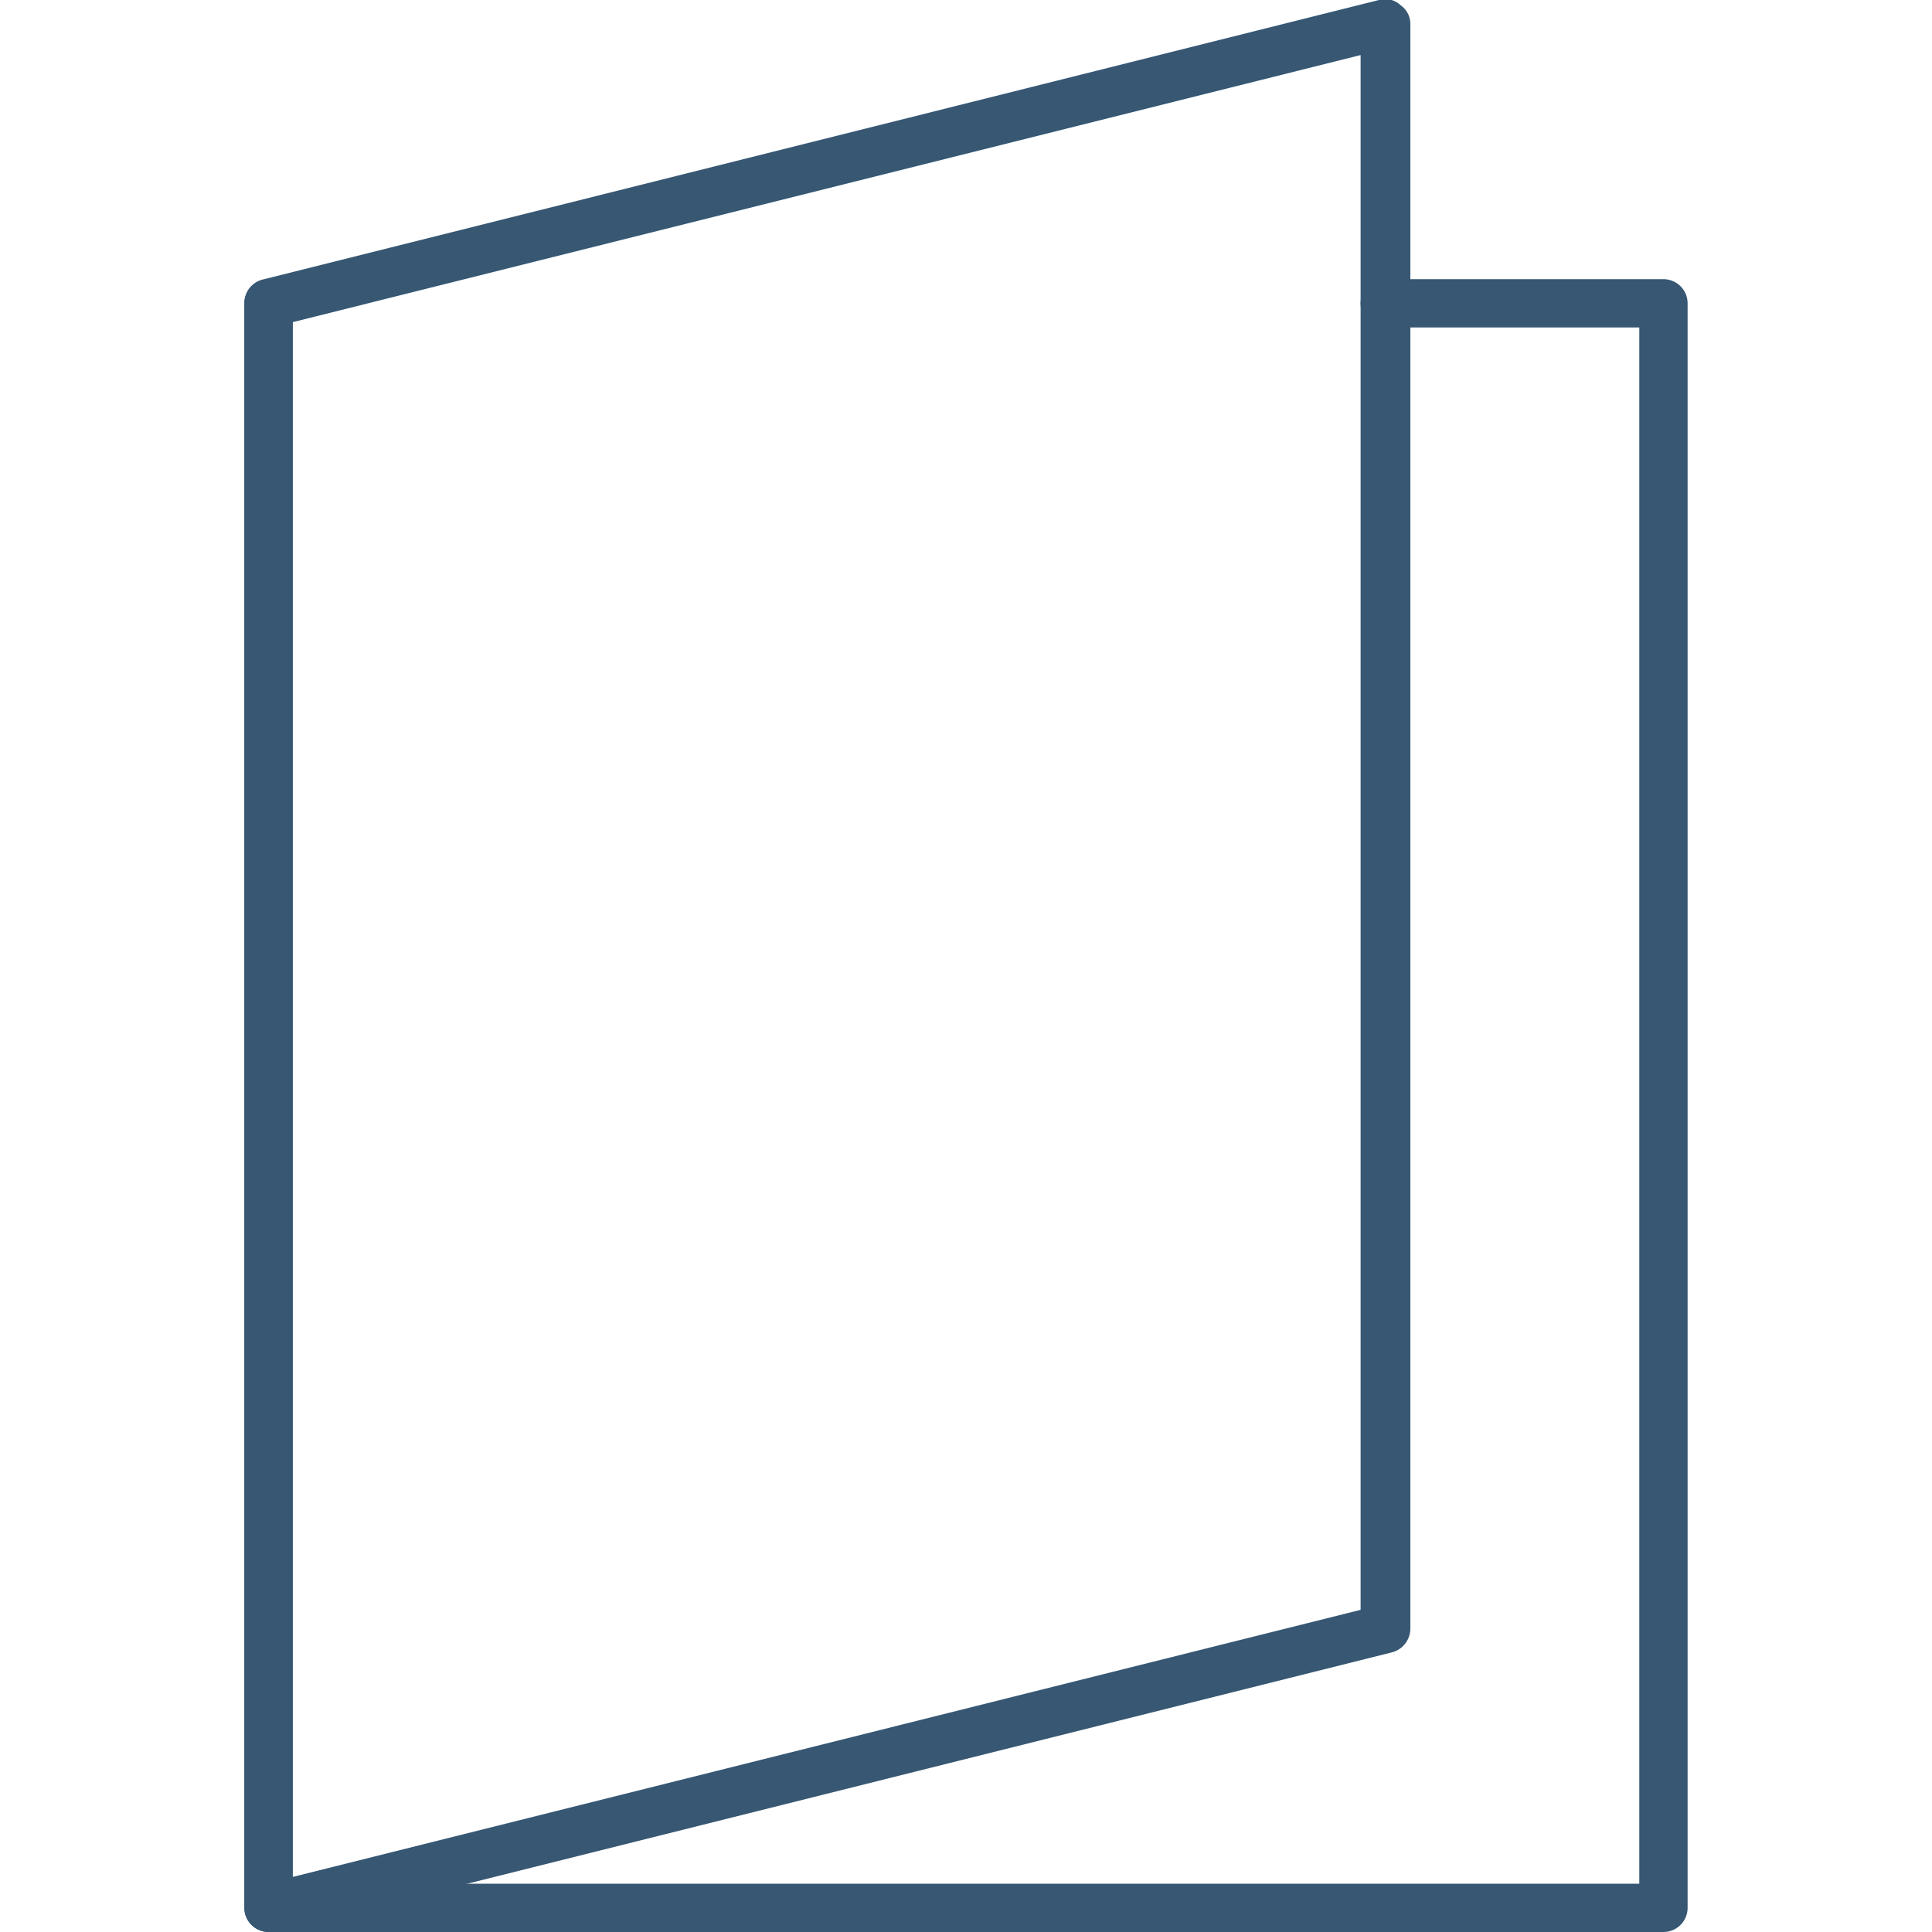
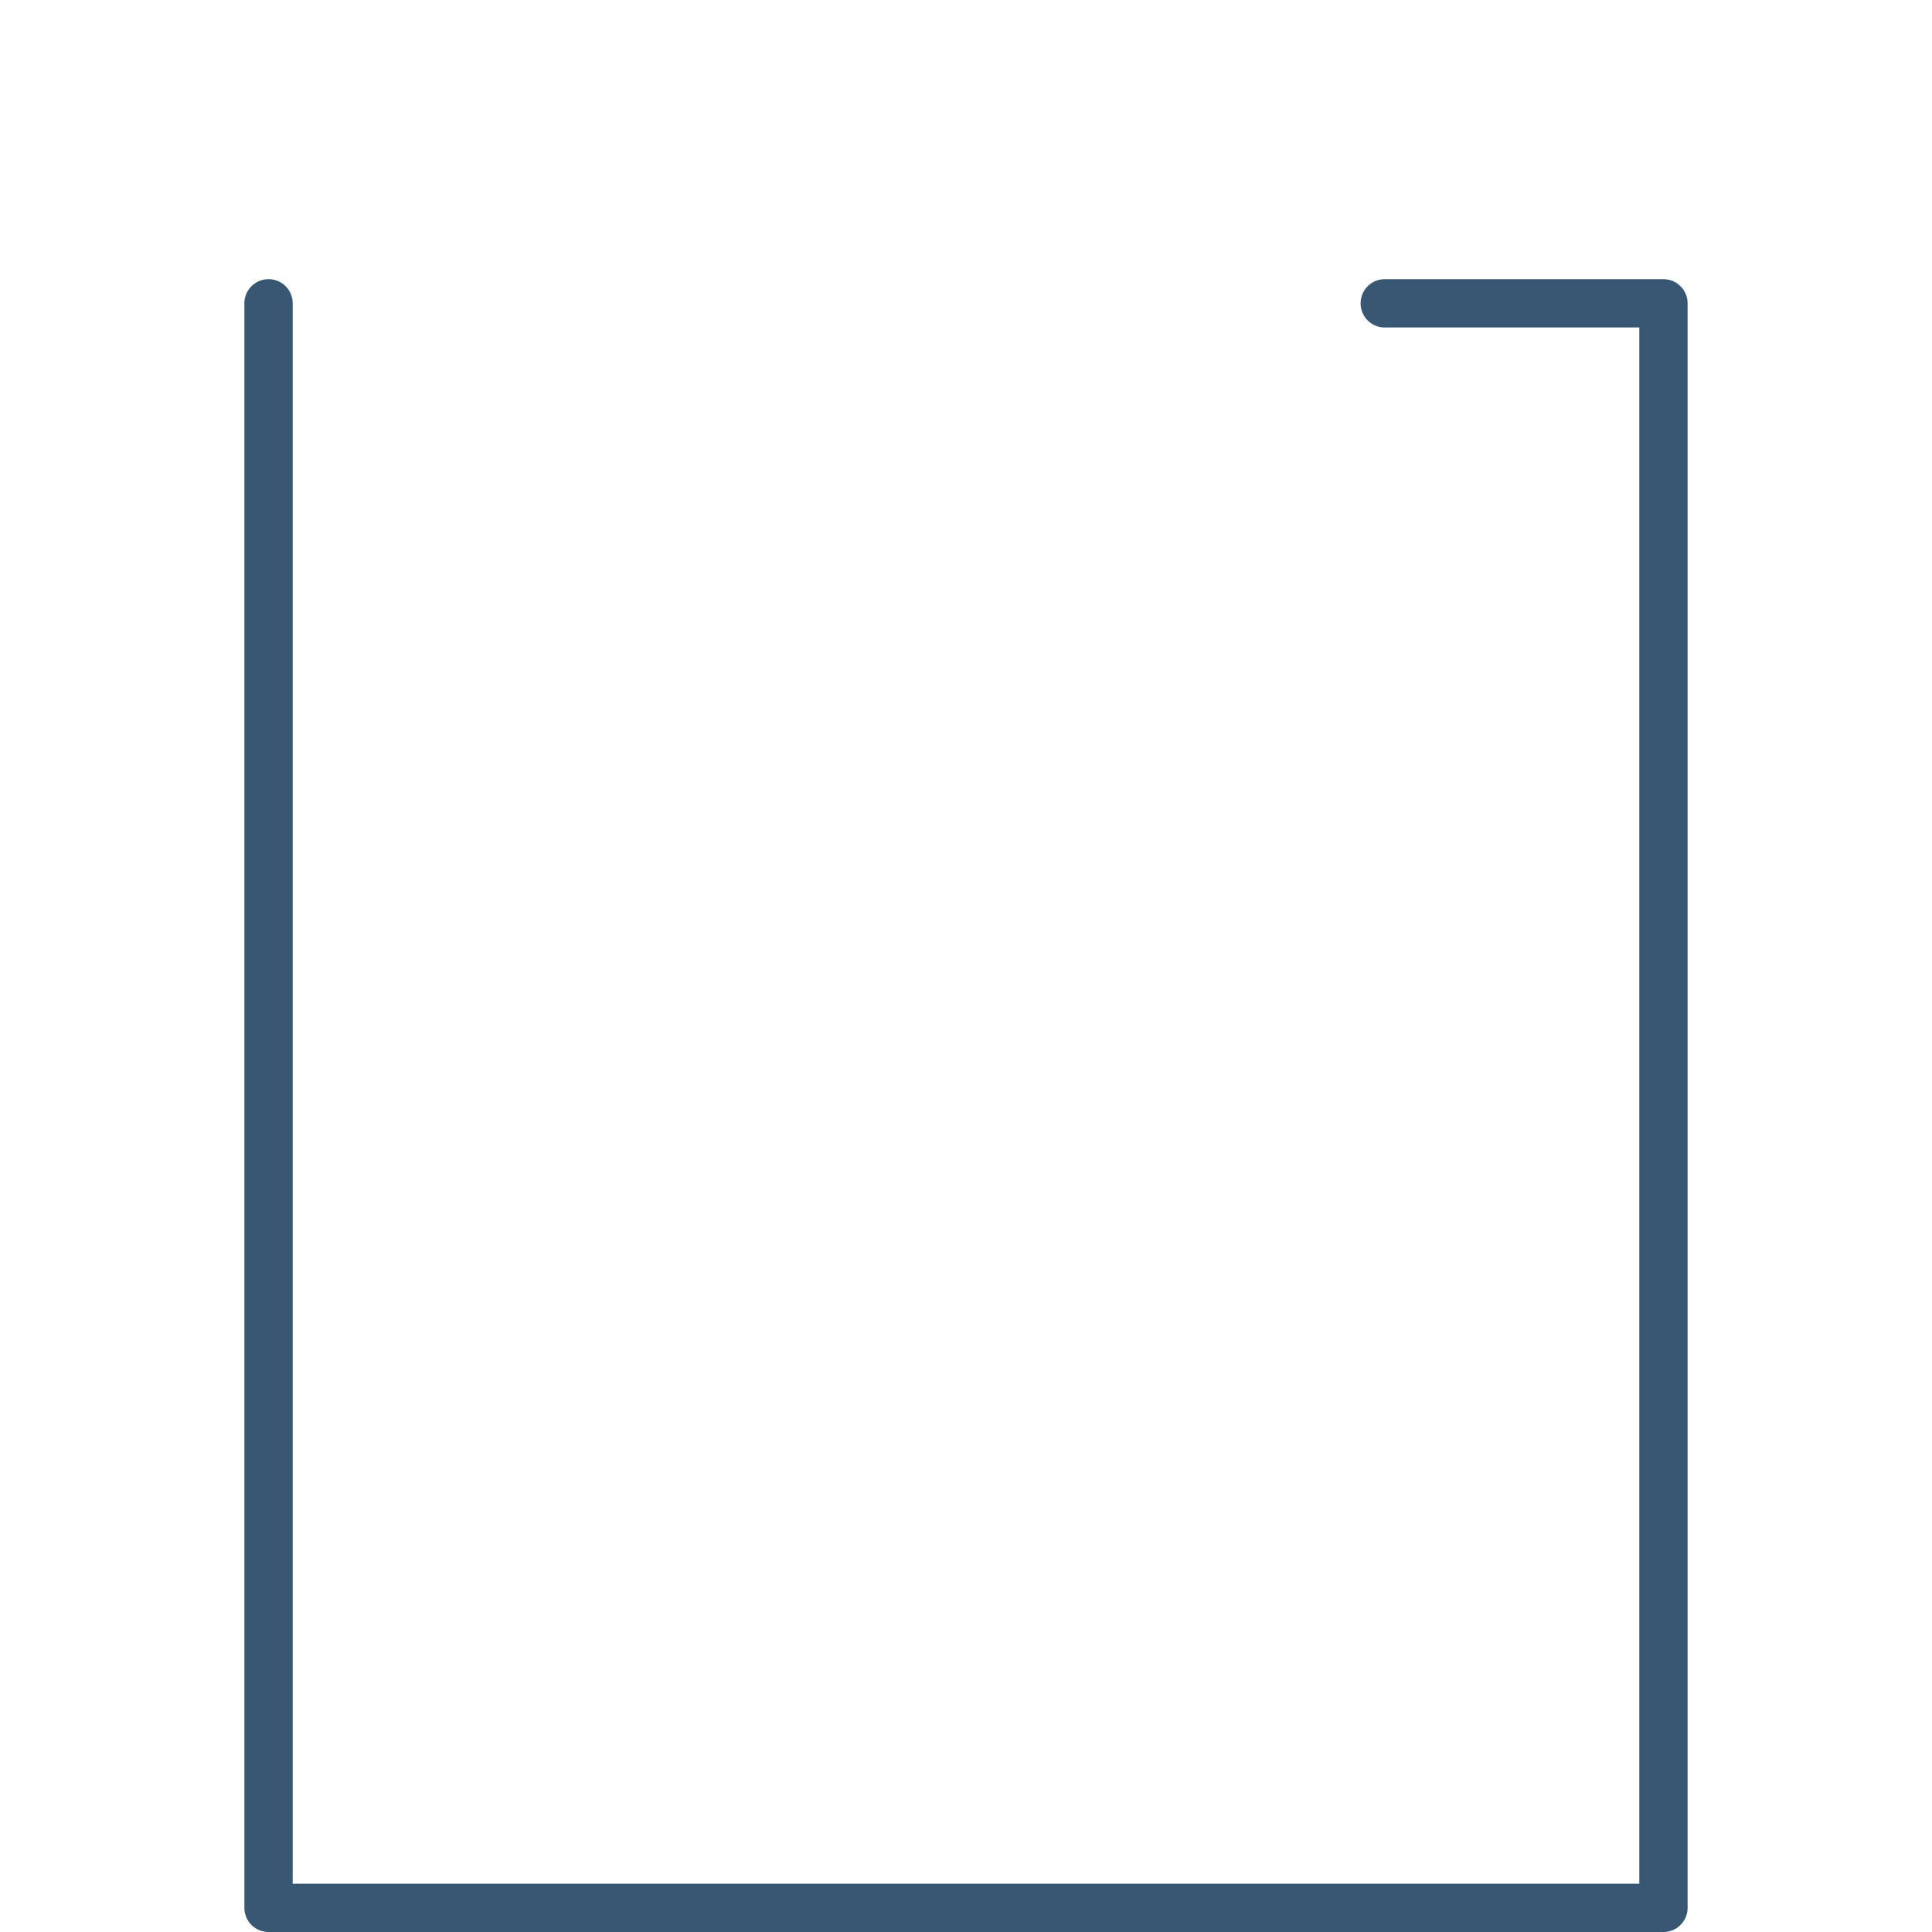
<svg xmlns="http://www.w3.org/2000/svg" id="Layer_1" data-name="Layer 1" viewBox="0 0 40 40">
  <defs>
    <style>
      .cls-1 {
        fill: #375773;
      }
    </style>
  </defs>
  <g>
    <path class="cls-1" d="M34.44,40H5.56a.5.5,0,0,1-.5-.5V6.28a.5.5,0,0,1,.5-.5.5.5,0,0,1,.5.5V39H33.94V6.78H28.67a.5.5,0,0,1-.5-.5.5.5,0,0,1,.5-.5h5.77a.5.5,0,0,1,.5.5V39.5A.5.5,0,0,1,34.44,40Z" />
-     <path class="cls-1" d="M5.56,40a.51.51,0,0,1-.31-.11.49.49,0,0,1-.19-.39V6.28a.5.5,0,0,1,.37-.49L28.55,0A.46.46,0,0,1,29,.11a.47.47,0,0,1,.2.39V33.72a.51.51,0,0,1-.38.49L5.68,40Zm.5-33.33V38.86l22.11-5.53V1.14ZM28.67,33.72h0Z" />
  </g>
</svg>